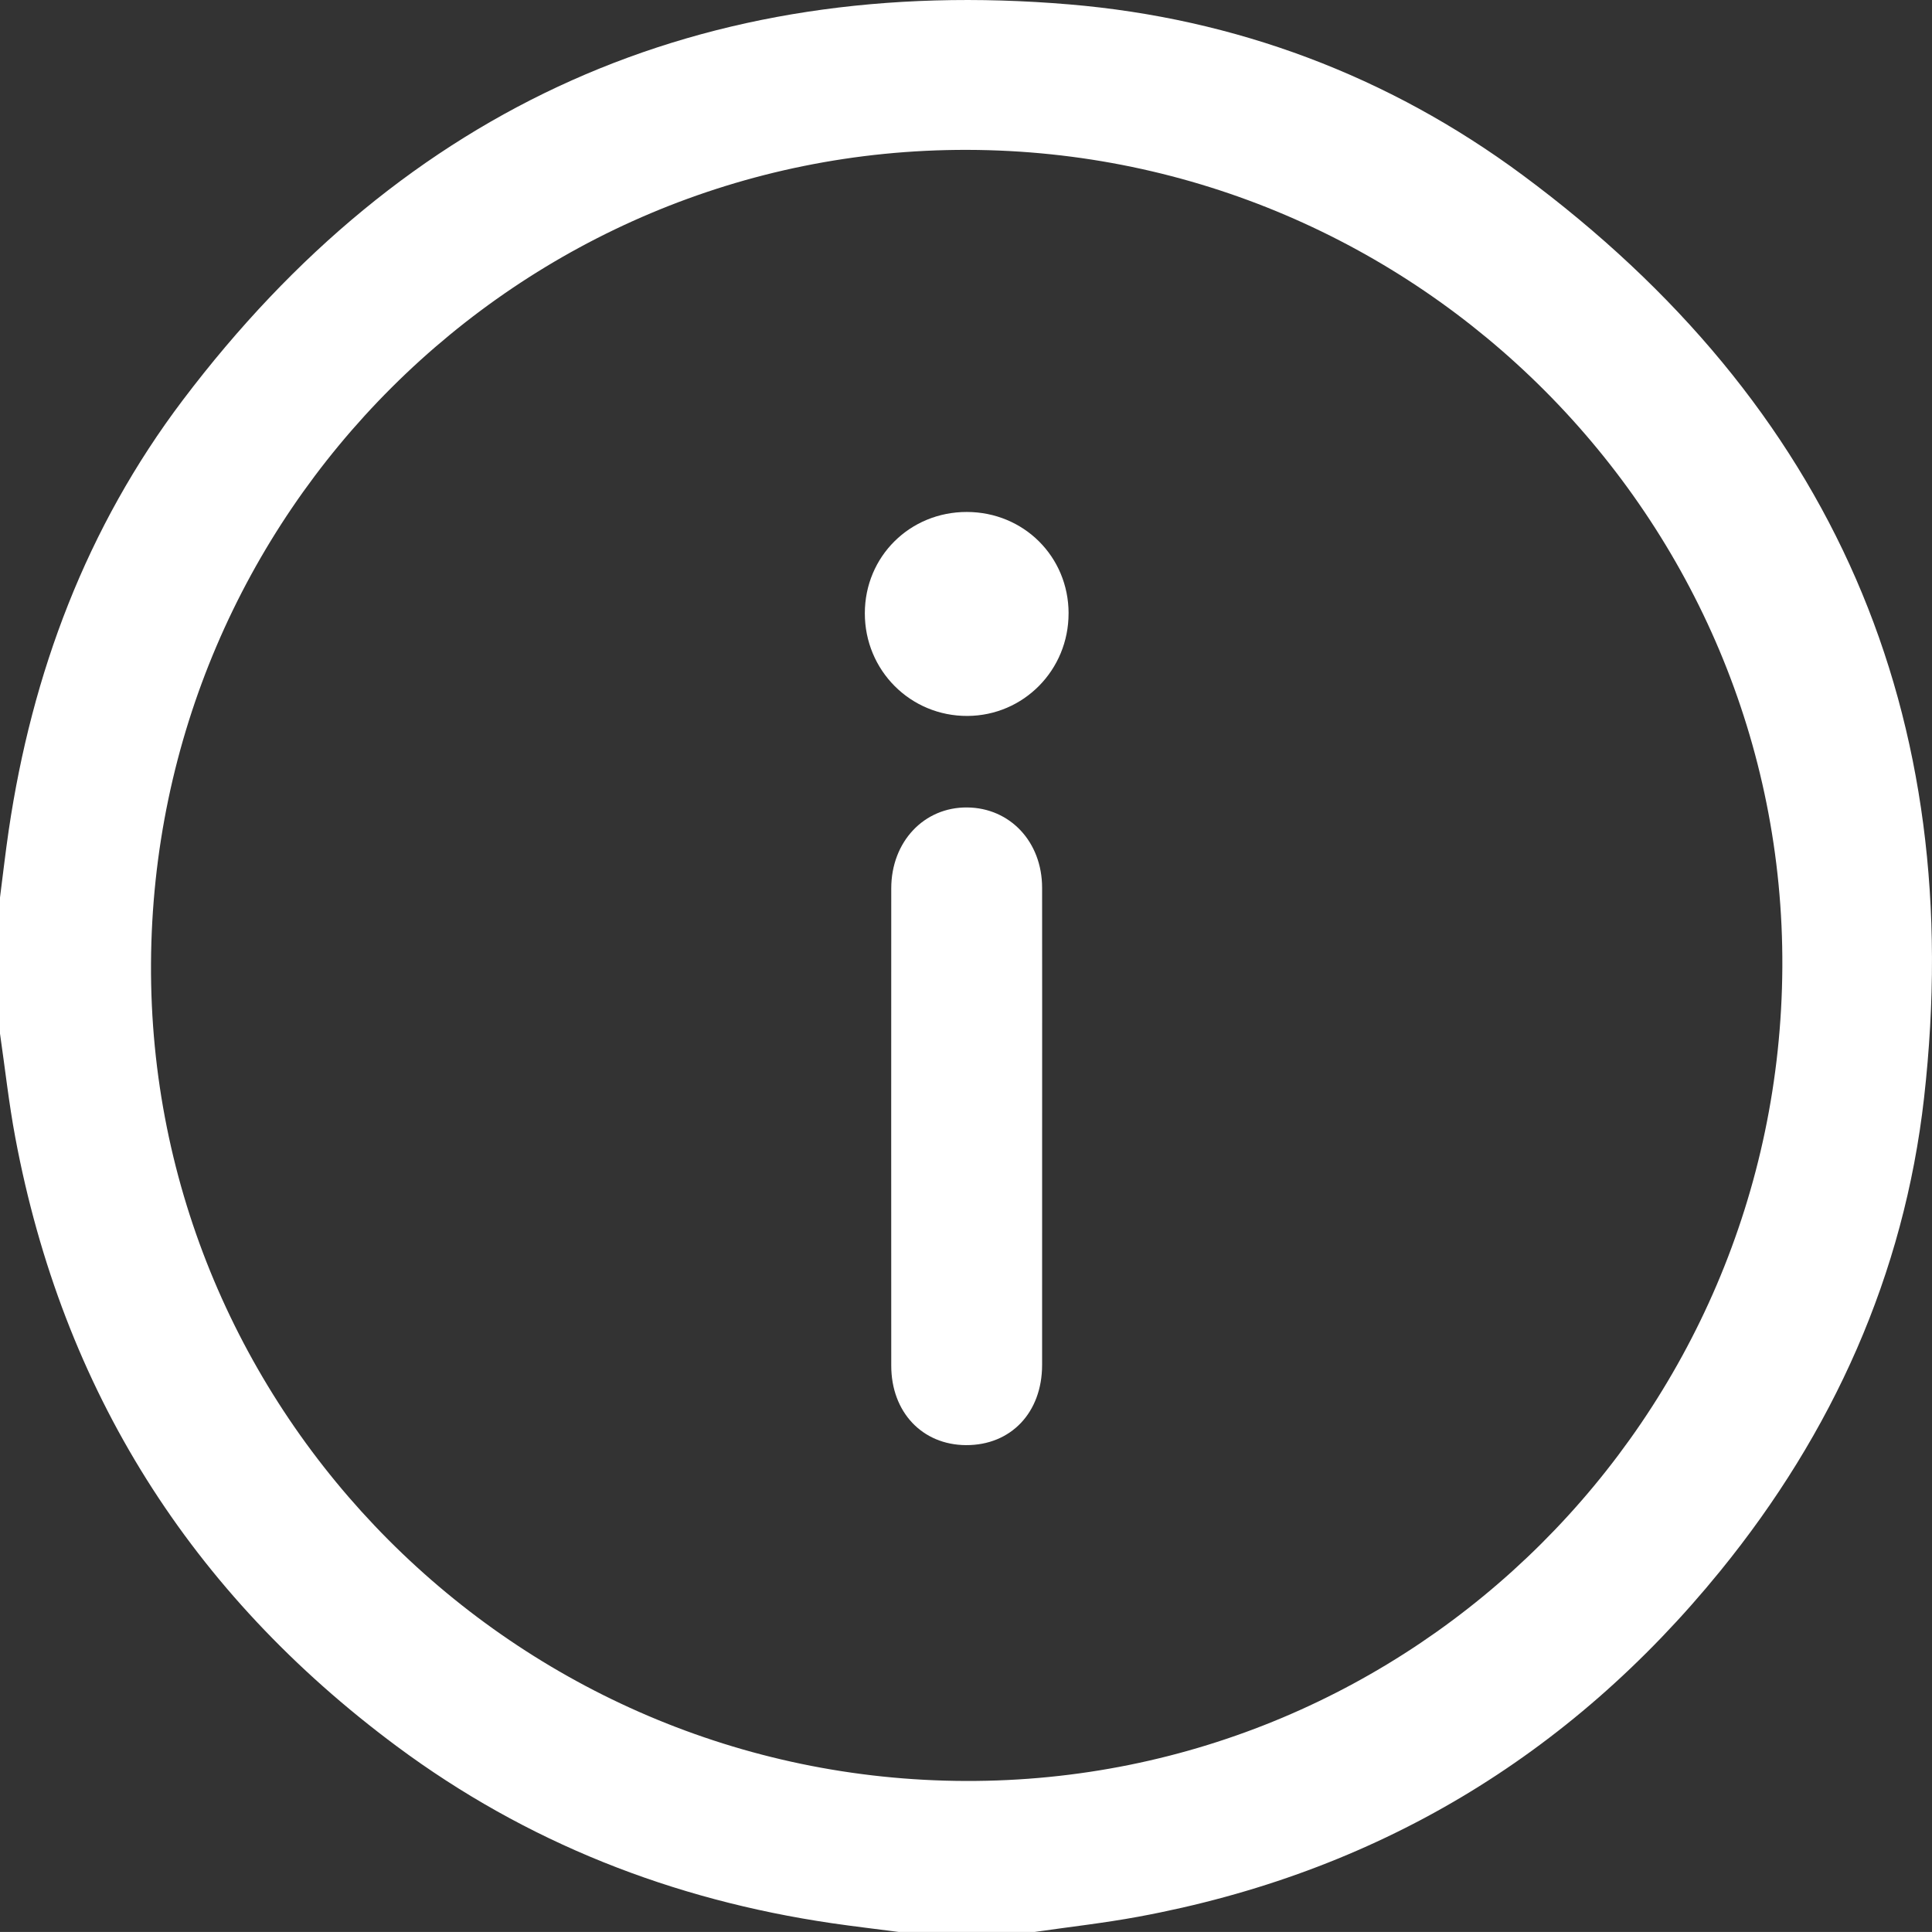
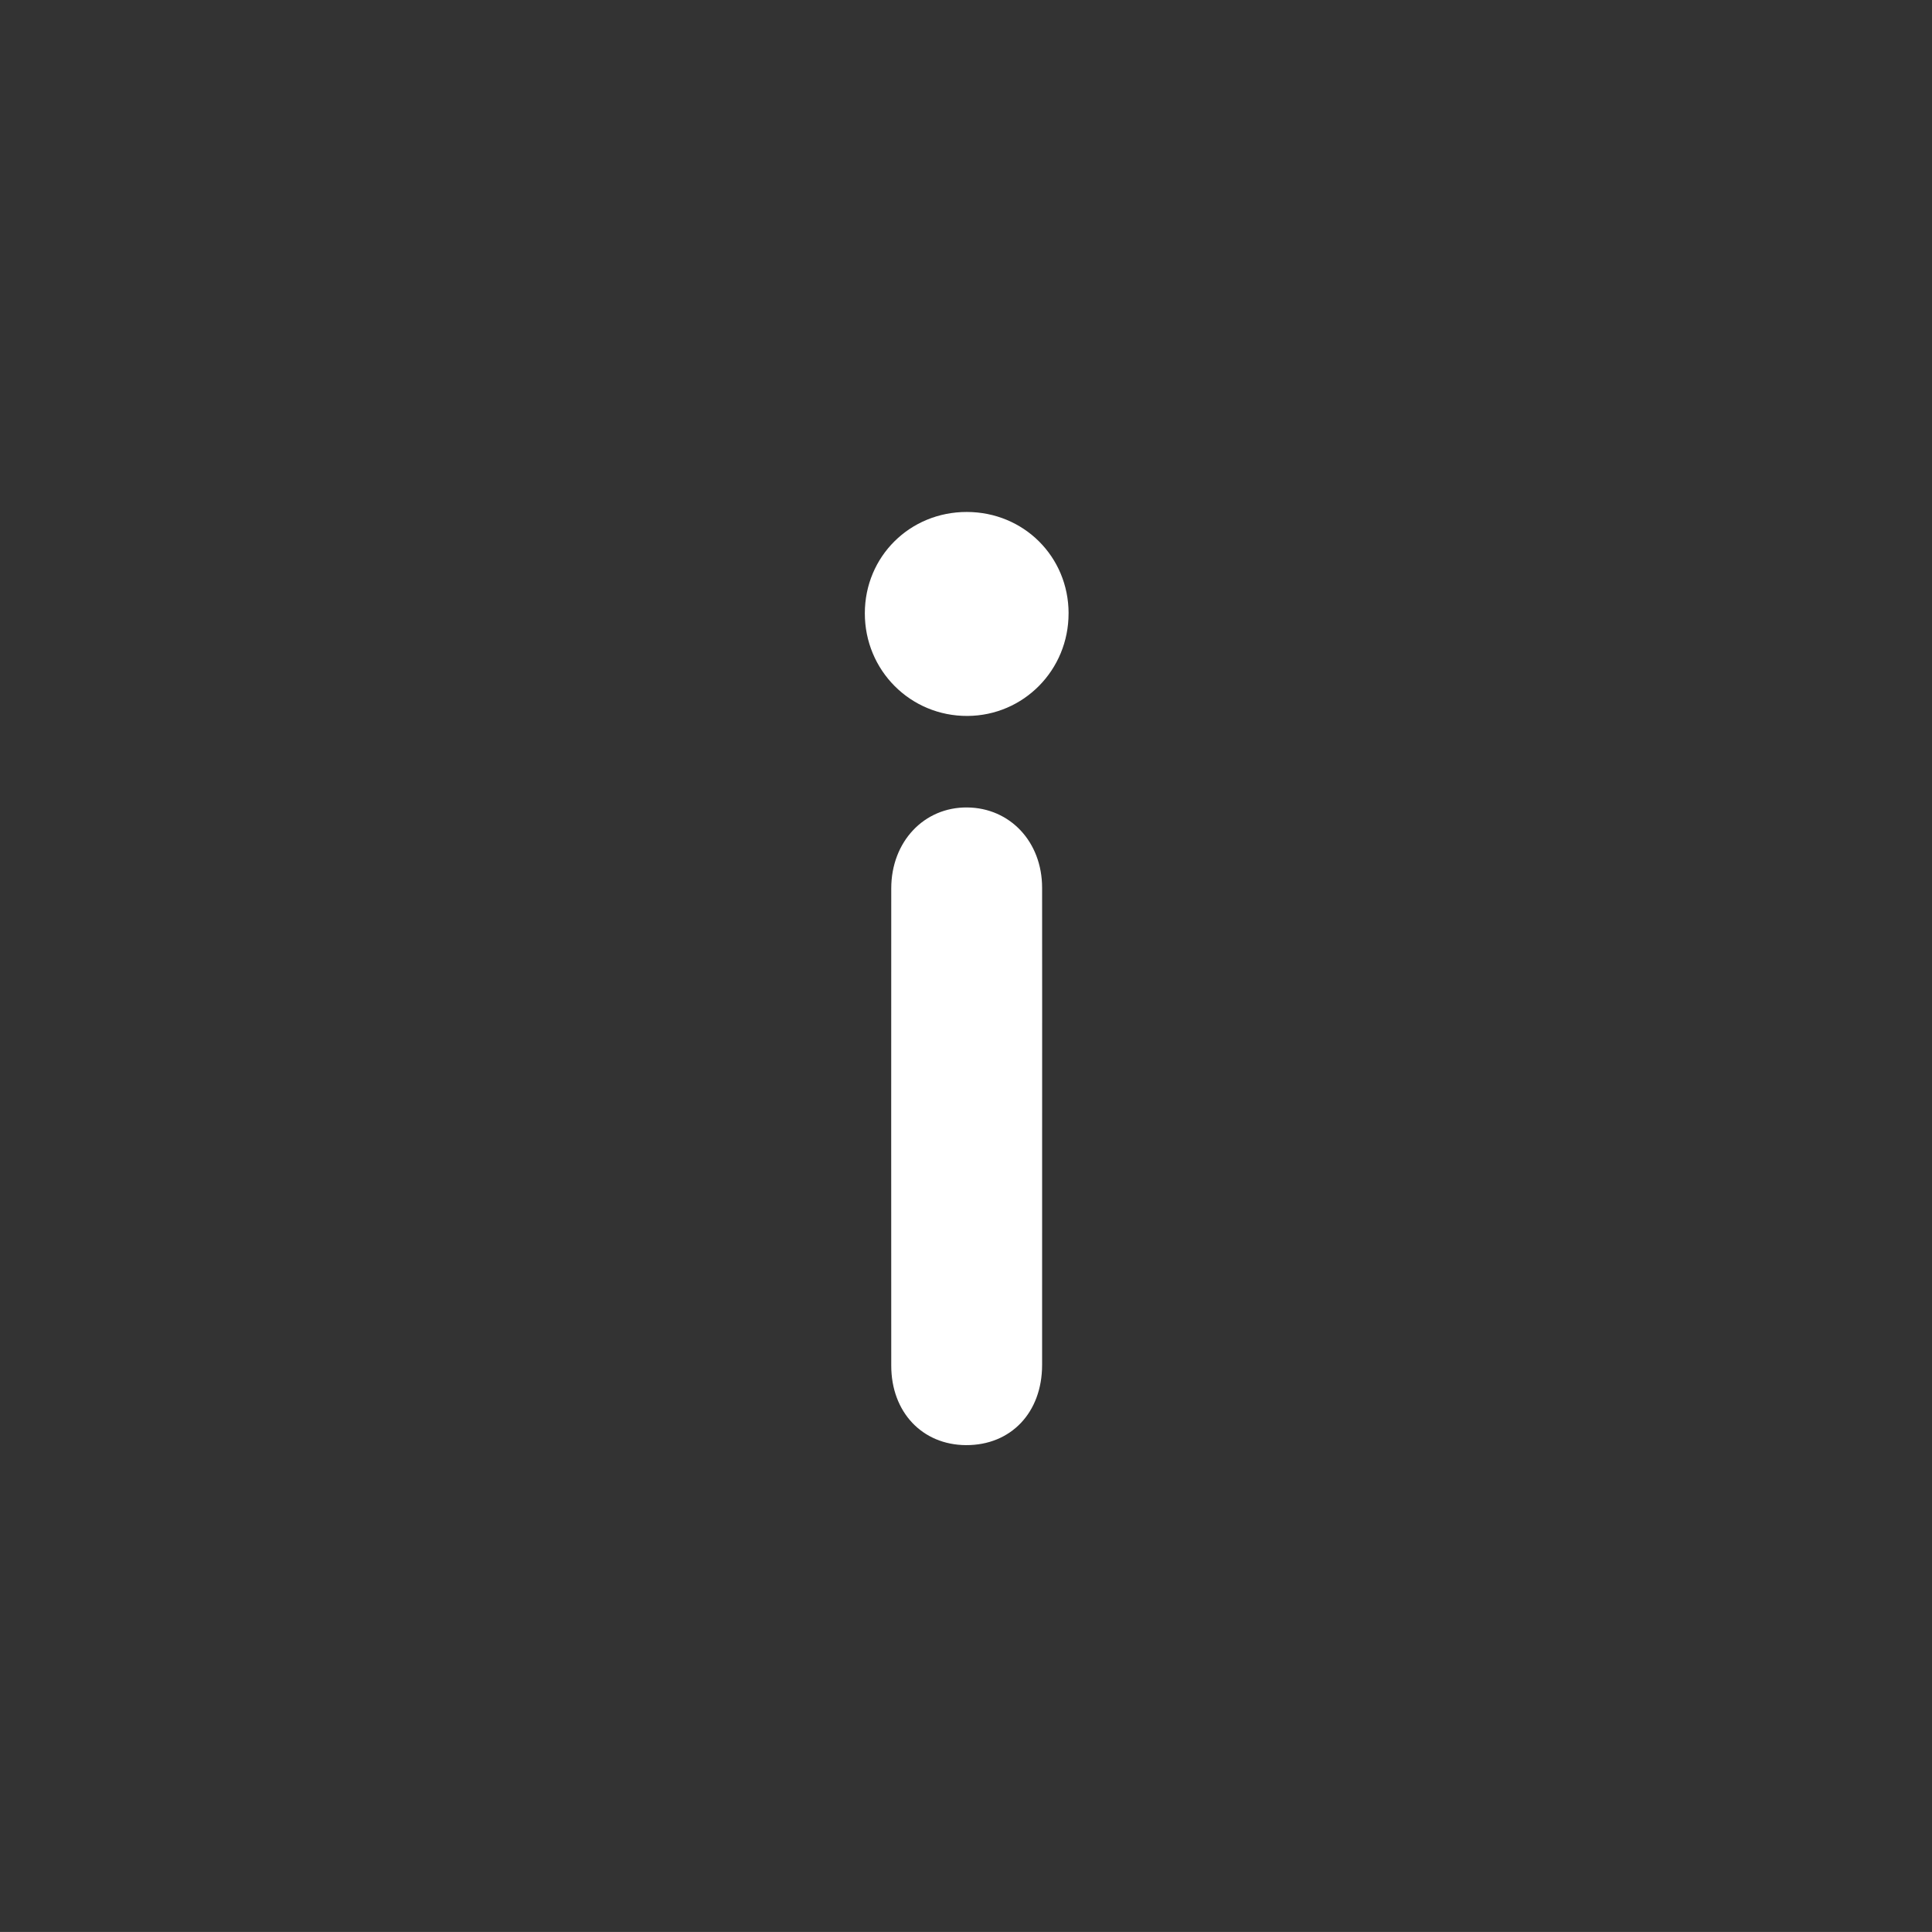
<svg xmlns="http://www.w3.org/2000/svg" id="Layer_2" viewBox="0 0 73.066 73.064">
  <rect x="0" y="0" width="73.066" height="73.064" fill="#333333" stroke="none" />
  <defs>
    <style>.cls-1{fill:#fff;}</style>
  </defs>
  <g id="Layer_1-2">
    <g>
-       <path class="cls-1" d="m0,39.081v-5.14c.109-.845.205-1.692.329-2.535.878-5.955,2.946-11.46,6.582-16.271C15.322,4.007,26.56-1.005,40.447.167c6.271.529,12.06,2.695,17.129,6.449,11.742,8.696,16.829,20.402,15.19,34.902-.756,6.685-3.454,12.666-7.705,17.892-5.725,7.039-13.061,11.421-21.998,13.076-1.302.241-2.622.388-3.934.578h-5.141c-.843-.11-1.688-.208-2.53-.331-6.03-.885-11.552-3.05-16.45-6.689-7.796-5.792-12.637-13.464-14.43-23.026-.244-1.302-.388-2.623-.579-3.936Zm36.525,28.273c16.966.048,30.787-13.726,30.881-30.776.093-16.962-13.771-30.867-30.817-30.91-16.97-.042-30.789,13.729-30.878,30.774-.089,16.96,13.771,30.864,30.814,30.912Z" />
      <path class="cls-1" d="m39.412,42.633c0,2.997.002,5.994-.001,8.991-.002,1.799-1.181,3.036-2.876,3.029-1.656-.008-2.828-1.247-2.829-3.003-.003-6.018-.002-12.036-0-18.054.001-1.763,1.239-3.076,2.875-3.059,1.622.017,2.828,1.303,2.83,3.034.004,3.021.001,6.042.001,9.063Z" />
      <path class="cls-1" d="m40.412,23.195c.003,2.142-1.697,3.868-3.82,3.881-2.157.013-3.89-1.72-3.885-3.888.004-2.142,1.703-3.828,3.856-3.826,2.152.002,3.847,1.689,3.85,3.832Z" />
    </g>
  </g>
</svg>